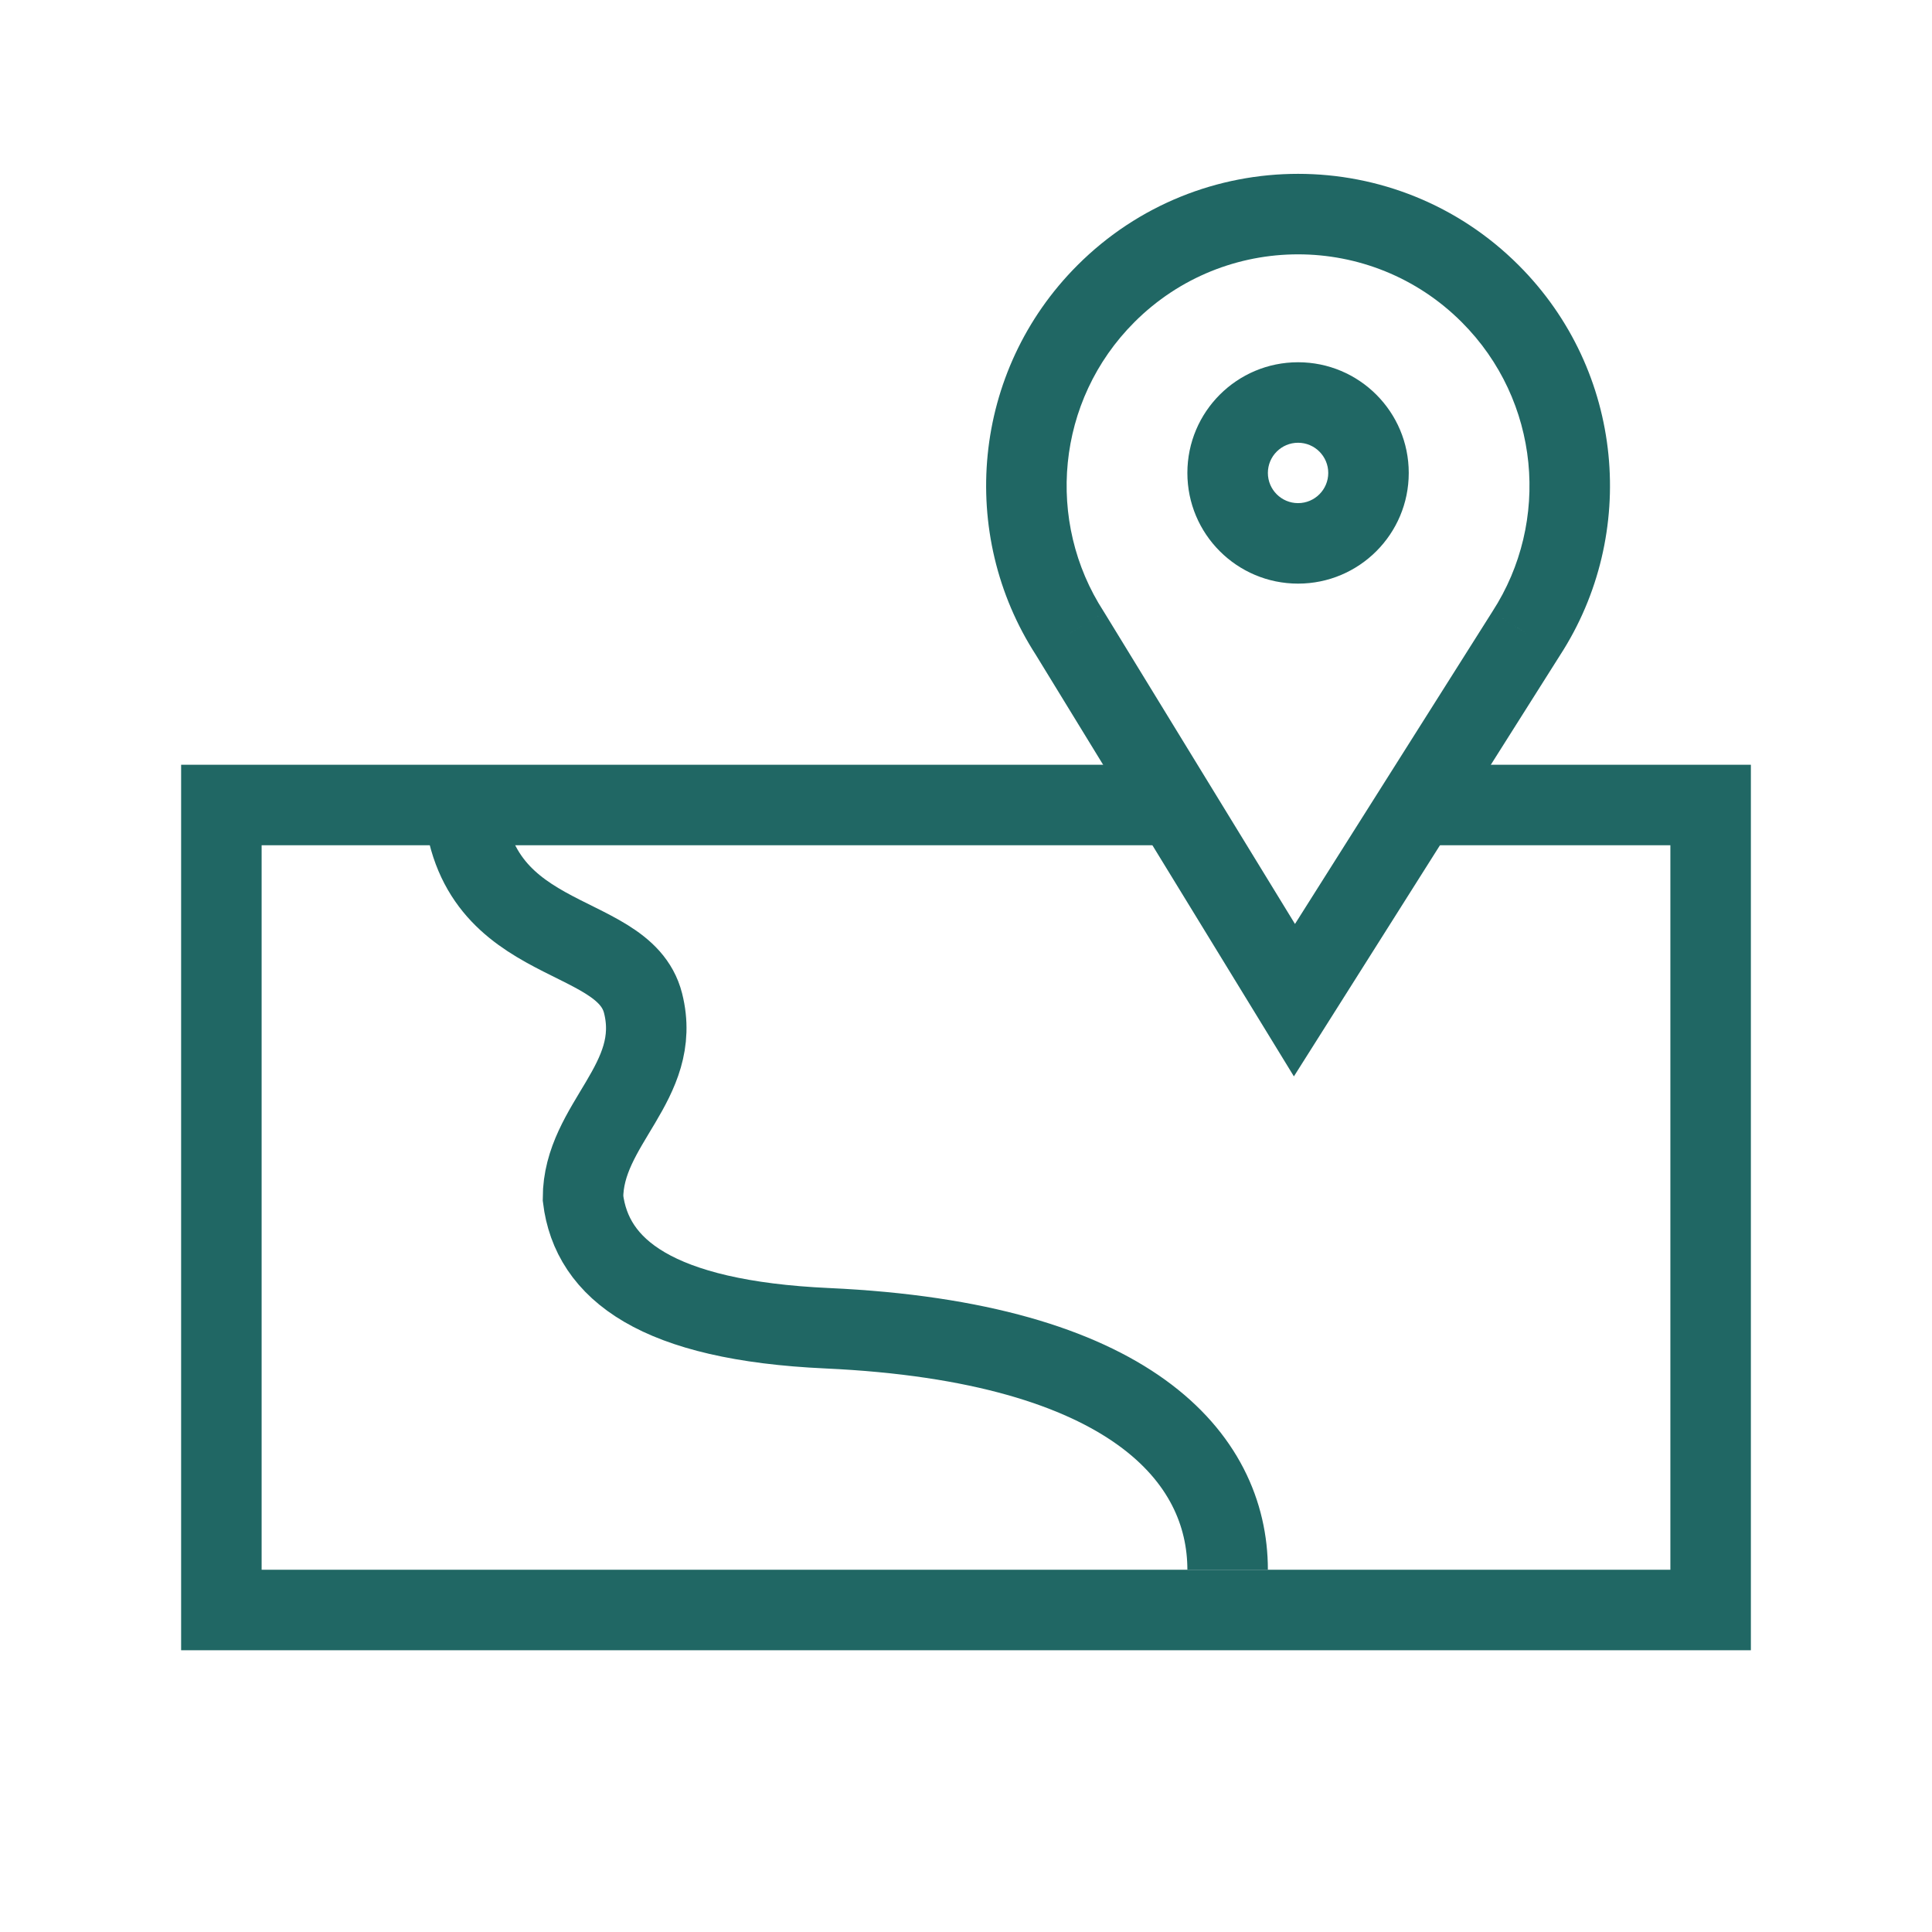
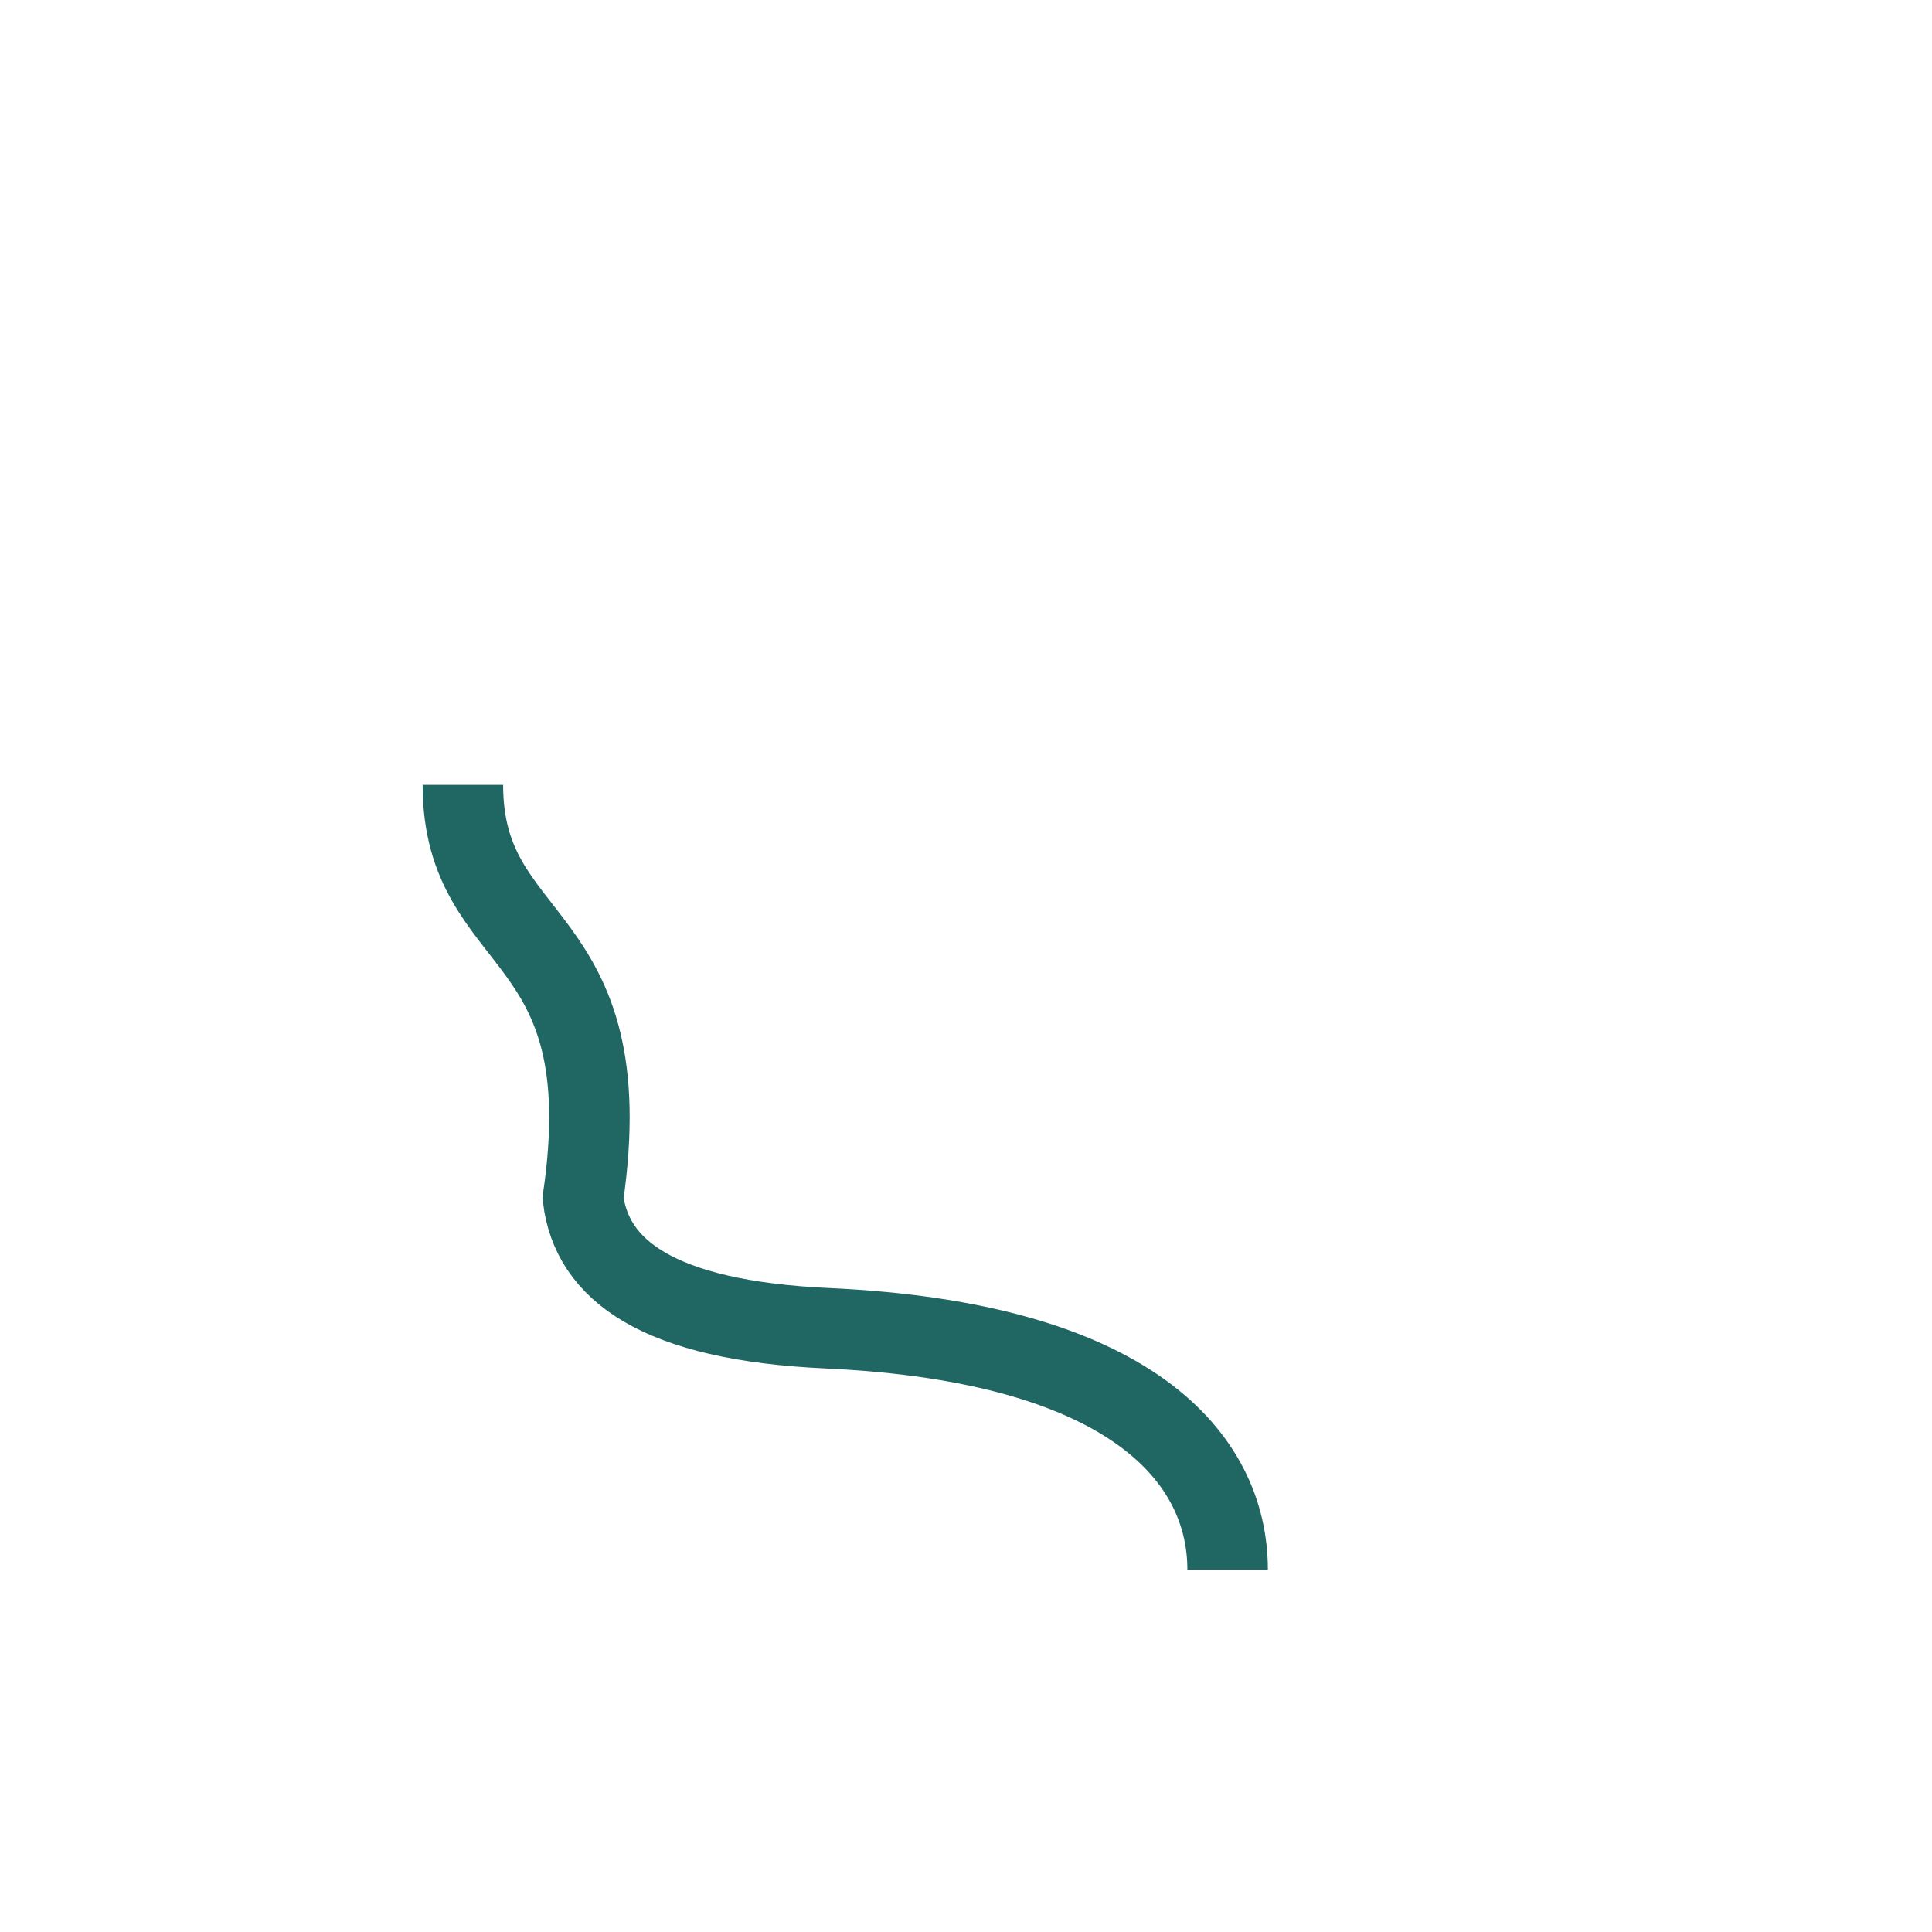
<svg xmlns="http://www.w3.org/2000/svg" width="96" height="96" viewBox="0 0 96 96" fill="none">
-   <path d="M70 40H85V80H11V40H59" stroke="#206764" stroke-width="4" />
-   <path d="M61 78C61 72.462 56.225 66.692 41.105 66C32.645 65.613 29.4 63.088 28.969 59.538C28.969 55.846 32.948 53.769 31.953 49.846C30.958 45.923 23 47.308 23 39" stroke="#206764" stroke-width="4" />
-   <path d="M54.954 14.592L53.54 13.178L54.954 14.592ZM74.046 14.592L75.46 13.178L74.046 14.592ZM53.16 31.468L54.866 30.424L54.852 30.402L54.839 30.381L53.16 31.468ZM64.32 49.698L62.614 50.742L64.293 53.485L66.011 50.767L64.32 49.698ZM75.84 31.468L74.161 30.381L74.155 30.39L74.149 30.4L75.84 31.468ZM56.368 16.007C60.859 11.515 68.141 11.515 72.632 16.007L75.46 13.178C69.407 7.125 59.593 7.125 53.54 13.178L56.368 16.007ZM54.839 30.381C51.953 25.926 52.465 19.91 56.368 16.007L53.54 13.178C48.275 18.443 47.591 26.55 51.481 32.556L54.839 30.381ZM66.026 48.654L54.866 30.424L51.454 32.513L62.614 50.742L66.026 48.654ZM74.149 30.4L62.629 48.63L66.011 50.767L77.531 32.537L74.149 30.4ZM72.632 16.007C76.535 19.91 77.047 25.926 74.161 30.381L77.519 32.556C81.409 26.55 80.725 18.443 75.46 13.178L72.632 16.007ZM66 23.5C66 24.328 65.328 25 64.5 25V29C67.538 29 70 26.538 70 23.5H66ZM64.5 22C65.328 22 66 22.672 66 23.5H70C70 20.462 67.538 18 64.5 18V22ZM63 23.5C63 22.672 63.672 22 64.5 22V18C61.462 18 59 20.462 59 23.5H63ZM64.5 25C63.672 25 63 24.328 63 23.5H59C59 26.538 61.462 29 64.5 29V25Z" fill="#206764" />
+   <path d="M61 78C61 72.462 56.225 66.692 41.105 66C32.645 65.613 29.4 63.088 28.969 59.538C30.958 45.923 23 47.308 23 39" stroke="#206764" stroke-width="4" />
</svg>